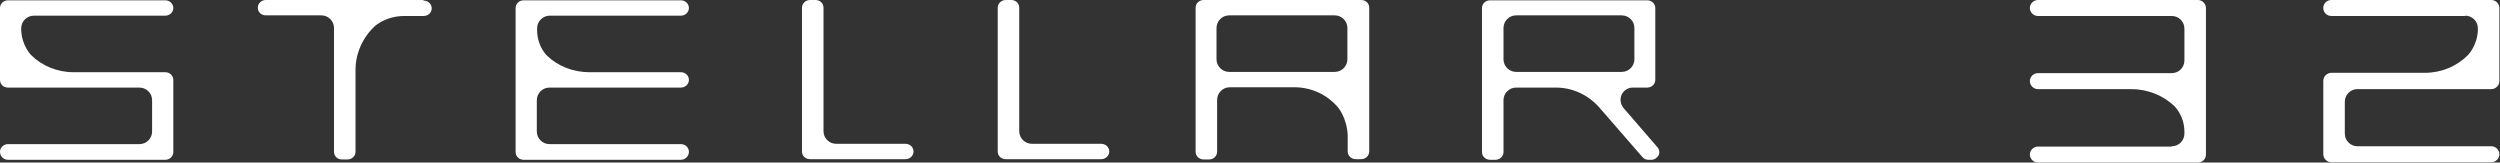
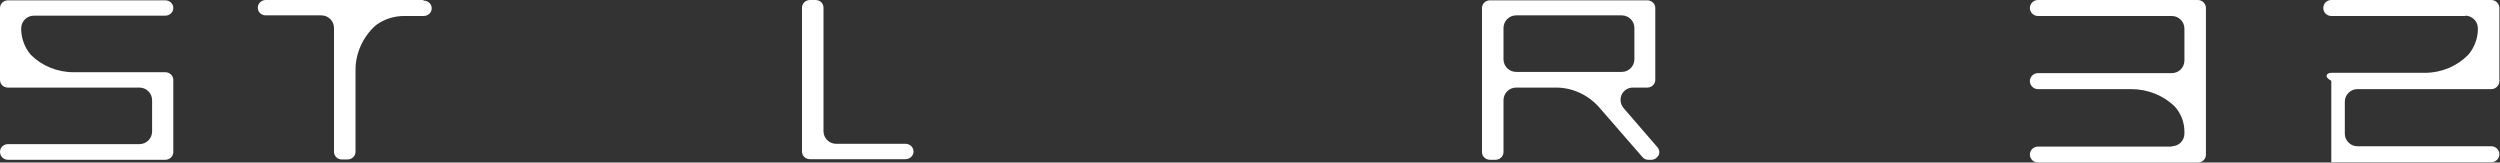
<svg xmlns="http://www.w3.org/2000/svg" width="3076" height="200" viewBox="0 0 3076 200" fill="none">
  <rect x="0" y="0" width="3076" height="200" fill="#333333" stroke="none" />
  <path d="M1865.41 88.469C1857.09 88.469 1849.9 81.664 1849.9 72.968V34.405C1849.9 26.087 1856.71 18.904 1865.41 18.904H1995.46C2003.78 18.904 2010.96 25.709 2010.96 34.405V72.968C2010.96 81.286 2004.16 88.469 1995.46 88.469H1865.41ZM2038.94 180.719L1997.73 133.082C1993.95 128.545 1992.82 122.496 1995.08 116.825C1997.73 111.153 2003.02 107.751 2009.07 107.751H2026.84C2032.14 107.751 2036.67 103.592 2036.67 98.299V9.83C2036.67 4.537 2032.14 0.378 2026.84 0.378H1833.27C1827.98 0.378 1823.44 4.537 1823.44 9.83V187.146C1823.44 192.439 1827.98 196.598 1833.27 196.598H1840.08C1845.37 196.598 1849.9 192.439 1849.9 187.146V123.252C1849.9 114.934 1856.71 107.751 1865.41 107.751H1914.56C1934.97 107.751 1954.25 116.825 1967.86 132.326L2020.79 193.195C2022.68 195.464 2025.33 196.598 2027.98 196.598H2031.76C2036.29 196.598 2039.32 193.573 2040.83 190.927C2042.34 187.524 2041.59 183.743 2039.32 181.097" fill="white" />
  <path d="M1114.56 176.938H1028.73C1020.42 176.938 1013.23 170.132 1013.23 161.437V9.452C1013.23 4.159 1009.07 0 1003.4 0H996.597C991.304 0 986.768 4.159 986.768 9.452V186.389C986.768 191.682 990.926 195.841 996.597 195.841H1114.18C1119.47 195.841 1124.01 191.682 1124.01 186.389C1124.01 181.096 1119.47 176.938 1114.18 176.938" fill="white" />
-   <path d="M1657.84 72.968C1657.84 81.285 1651.04 88.469 1642.34 88.469H1512.29C1503.97 88.469 1496.79 81.663 1496.79 72.968V34.404C1496.79 26.087 1503.59 18.904 1512.29 18.904H1642.34C1650.66 18.904 1657.84 25.709 1657.84 34.404V72.968ZM1674.48 0H1480.91C1475.61 0 1471.08 4.159 1471.08 9.452V186.767C1471.08 192.06 1475.61 196.219 1480.91 196.219H1487.71C1493 196.219 1497.54 192.06 1497.54 186.767V122.873C1497.54 114.556 1504.35 107.372 1513.04 107.372H1593.95C1613.99 107.75 1632.89 116.446 1646.12 131.947C1646.12 131.947 1657.47 144.802 1658.22 167.108V186.389C1658.22 191.682 1662.76 195.841 1668.05 195.841H1674.86C1680.15 195.841 1684.69 191.682 1684.69 186.389V9.452C1684.69 4.159 1680.53 0 1674.86 0" fill="white" />
  <path d="M520.604 0H327.032C321.739 0 317.202 4.159 317.202 9.452C317.202 14.745 321.36 18.904 327.032 18.904H395.463C403.78 18.904 410.963 25.709 410.963 34.404V186.767C410.963 192.06 415.122 196.219 420.793 196.219H427.599C432.892 196.219 437.428 192.06 437.428 186.767V85.822C437.428 65.406 446.502 45.747 461.247 32.136C461.247 32.136 474.48 19.66 497.542 19.66H521.36C526.653 19.66 531.19 15.501 531.19 10.208C531.19 4.915 526.653 0.756 521.36 0.756" fill="white" />
  <path d="M41.588 19.282H203.403C208.696 19.282 213.232 15.123 213.232 9.83C213.232 4.537 208.696 0.378 203.403 0.378H9.83C4.537 0.378 0 4.537 0 9.83V98.299C0 103.592 4.159 107.751 9.83 107.751H171.645C179.962 107.751 187.146 114.556 187.146 123.252V161.815C187.146 170.133 180.34 177.316 171.645 177.316H9.83C4.537 177.316 0 181.475 0 186.768C0 192.061 4.159 196.598 9.83 196.598H203.403C208.696 196.598 213.232 192.439 213.232 187.146V98.299C213.232 93.006 208.696 88.847 203.403 88.847H90.359C70.321 88.847 51.418 80.908 38.185 67.675C38.185 67.675 26.843 56.333 26.087 37.051V34.783C26.087 26.465 32.892 19.282 41.588 19.282Z" fill="white" />
-   <path d="M675.991 19.282H837.806C843.099 19.282 847.636 15.123 847.636 9.83C847.636 4.537 843.099 0.378 837.806 0.378H644.233C638.94 0.378 634.403 4.537 634.403 9.83V187.146C634.403 192.439 638.94 196.598 644.233 196.598H837.806C843.099 196.598 847.636 192.061 847.636 186.768C847.636 181.475 843.099 177.316 837.806 177.316H675.991C667.674 177.316 660.49 170.511 660.49 161.815V123.252C660.49 114.934 667.296 107.751 675.991 107.751H837.806C843.099 107.751 847.636 103.592 847.636 98.299C847.636 93.006 843.099 88.847 837.806 88.847H725.141C705.103 88.847 686.199 81.286 672.967 68.431C672.967 68.431 660.868 57.089 660.868 37.051V34.783C660.868 26.465 667.674 19.282 676.369 19.282" fill="white" />
-   <path d="M1355.39 176.938H1269.56C1261.25 176.938 1254.06 170.132 1254.06 161.437V9.452C1254.06 4.159 1249.9 0 1244.23 0H1237.43C1232.14 0 1227.6 4.159 1227.6 9.452V186.389C1227.6 191.682 1231.76 195.841 1237.43 195.841H1355.01C1360.3 195.841 1364.84 191.682 1364.84 186.389C1364.84 181.096 1360.3 176.938 1355.01 176.938" fill="white" />
-   <path d="M3033.27 19.66H2868.43C2863.14 19.66 2858.6 15.501 2858.6 9.83C2858.6 4.159 2863.14 0 2868.43 0H3065.4C3070.7 0 3075.23 4.537 3075.23 9.83V99.811C3075.23 105.104 3070.7 109.641 3065.4 109.641H2900.57C2891.87 109.641 2885.06 116.824 2885.06 125.142V164.461C2885.06 173.157 2892.25 179.962 2900.57 179.962H3065.4C3070.7 179.962 3075.23 184.499 3075.23 189.792C3075.23 195.085 3070.7 199.622 3065.4 199.622H2868.43C2863.14 199.622 2858.6 195.085 2858.6 189.792V99.433C2858.6 94.14 2863.14 89.603 2868.43 89.603H2983.36C3003.78 89.603 3022.68 81.663 3036.29 68.053C3036.29 68.053 3048.01 56.711 3048.77 37.051V34.783C3048.77 26.087 3041.59 19.282 3033.27 19.282" fill="white" />
+   <path d="M3033.27 19.66H2868.43C2863.14 19.66 2858.6 15.501 2858.6 9.83C2858.6 4.159 2863.14 0 2868.43 0H3065.4C3070.7 0 3075.23 4.537 3075.23 9.83V99.811C3075.23 105.104 3070.7 109.641 3065.4 109.641H2900.57C2891.87 109.641 2885.06 116.824 2885.06 125.142V164.461C2885.06 173.157 2892.25 179.962 2900.57 179.962H3065.4C3070.7 179.962 3075.23 184.499 3075.23 189.792C3075.23 195.085 3070.7 199.622 3065.4 199.622H2868.43V99.433C2858.6 94.14 2863.14 89.603 2868.43 89.603H2983.36C3003.78 89.603 3022.68 81.663 3036.29 68.053C3036.29 68.053 3048.01 56.711 3048.77 37.051V34.783C3048.77 26.087 3041.59 19.282 3033.27 19.282" fill="white" />
  <path d="M2672.21 180.34H2507.37C2502.08 180.34 2497.54 184.877 2497.54 190.17C2497.54 195.463 2502.08 200 2507.37 200H2704.35C2709.64 200 2714.18 195.841 2714.18 190.17V9.83C2714.18 4.537 2709.64 0 2704.35 0H2507.37C2502.08 0 2497.54 4.537 2497.54 9.83C2497.54 15.123 2502.08 19.66 2507.37 19.66H2672.21C2680.91 19.66 2687.71 26.843 2687.71 35.161V74.48C2687.71 83.176 2680.53 89.981 2672.21 89.981H2507.37C2502.08 89.981 2497.54 94.518 2497.54 99.811C2497.54 105.104 2502.08 109.641 2507.37 109.641H2622.3C2642.72 109.641 2661.62 117.58 2675.23 130.435C2675.23 130.435 2687.71 142.155 2687.71 162.193V164.461C2687.71 173.157 2680.53 179.962 2672.21 179.962" fill="white" />
</svg>